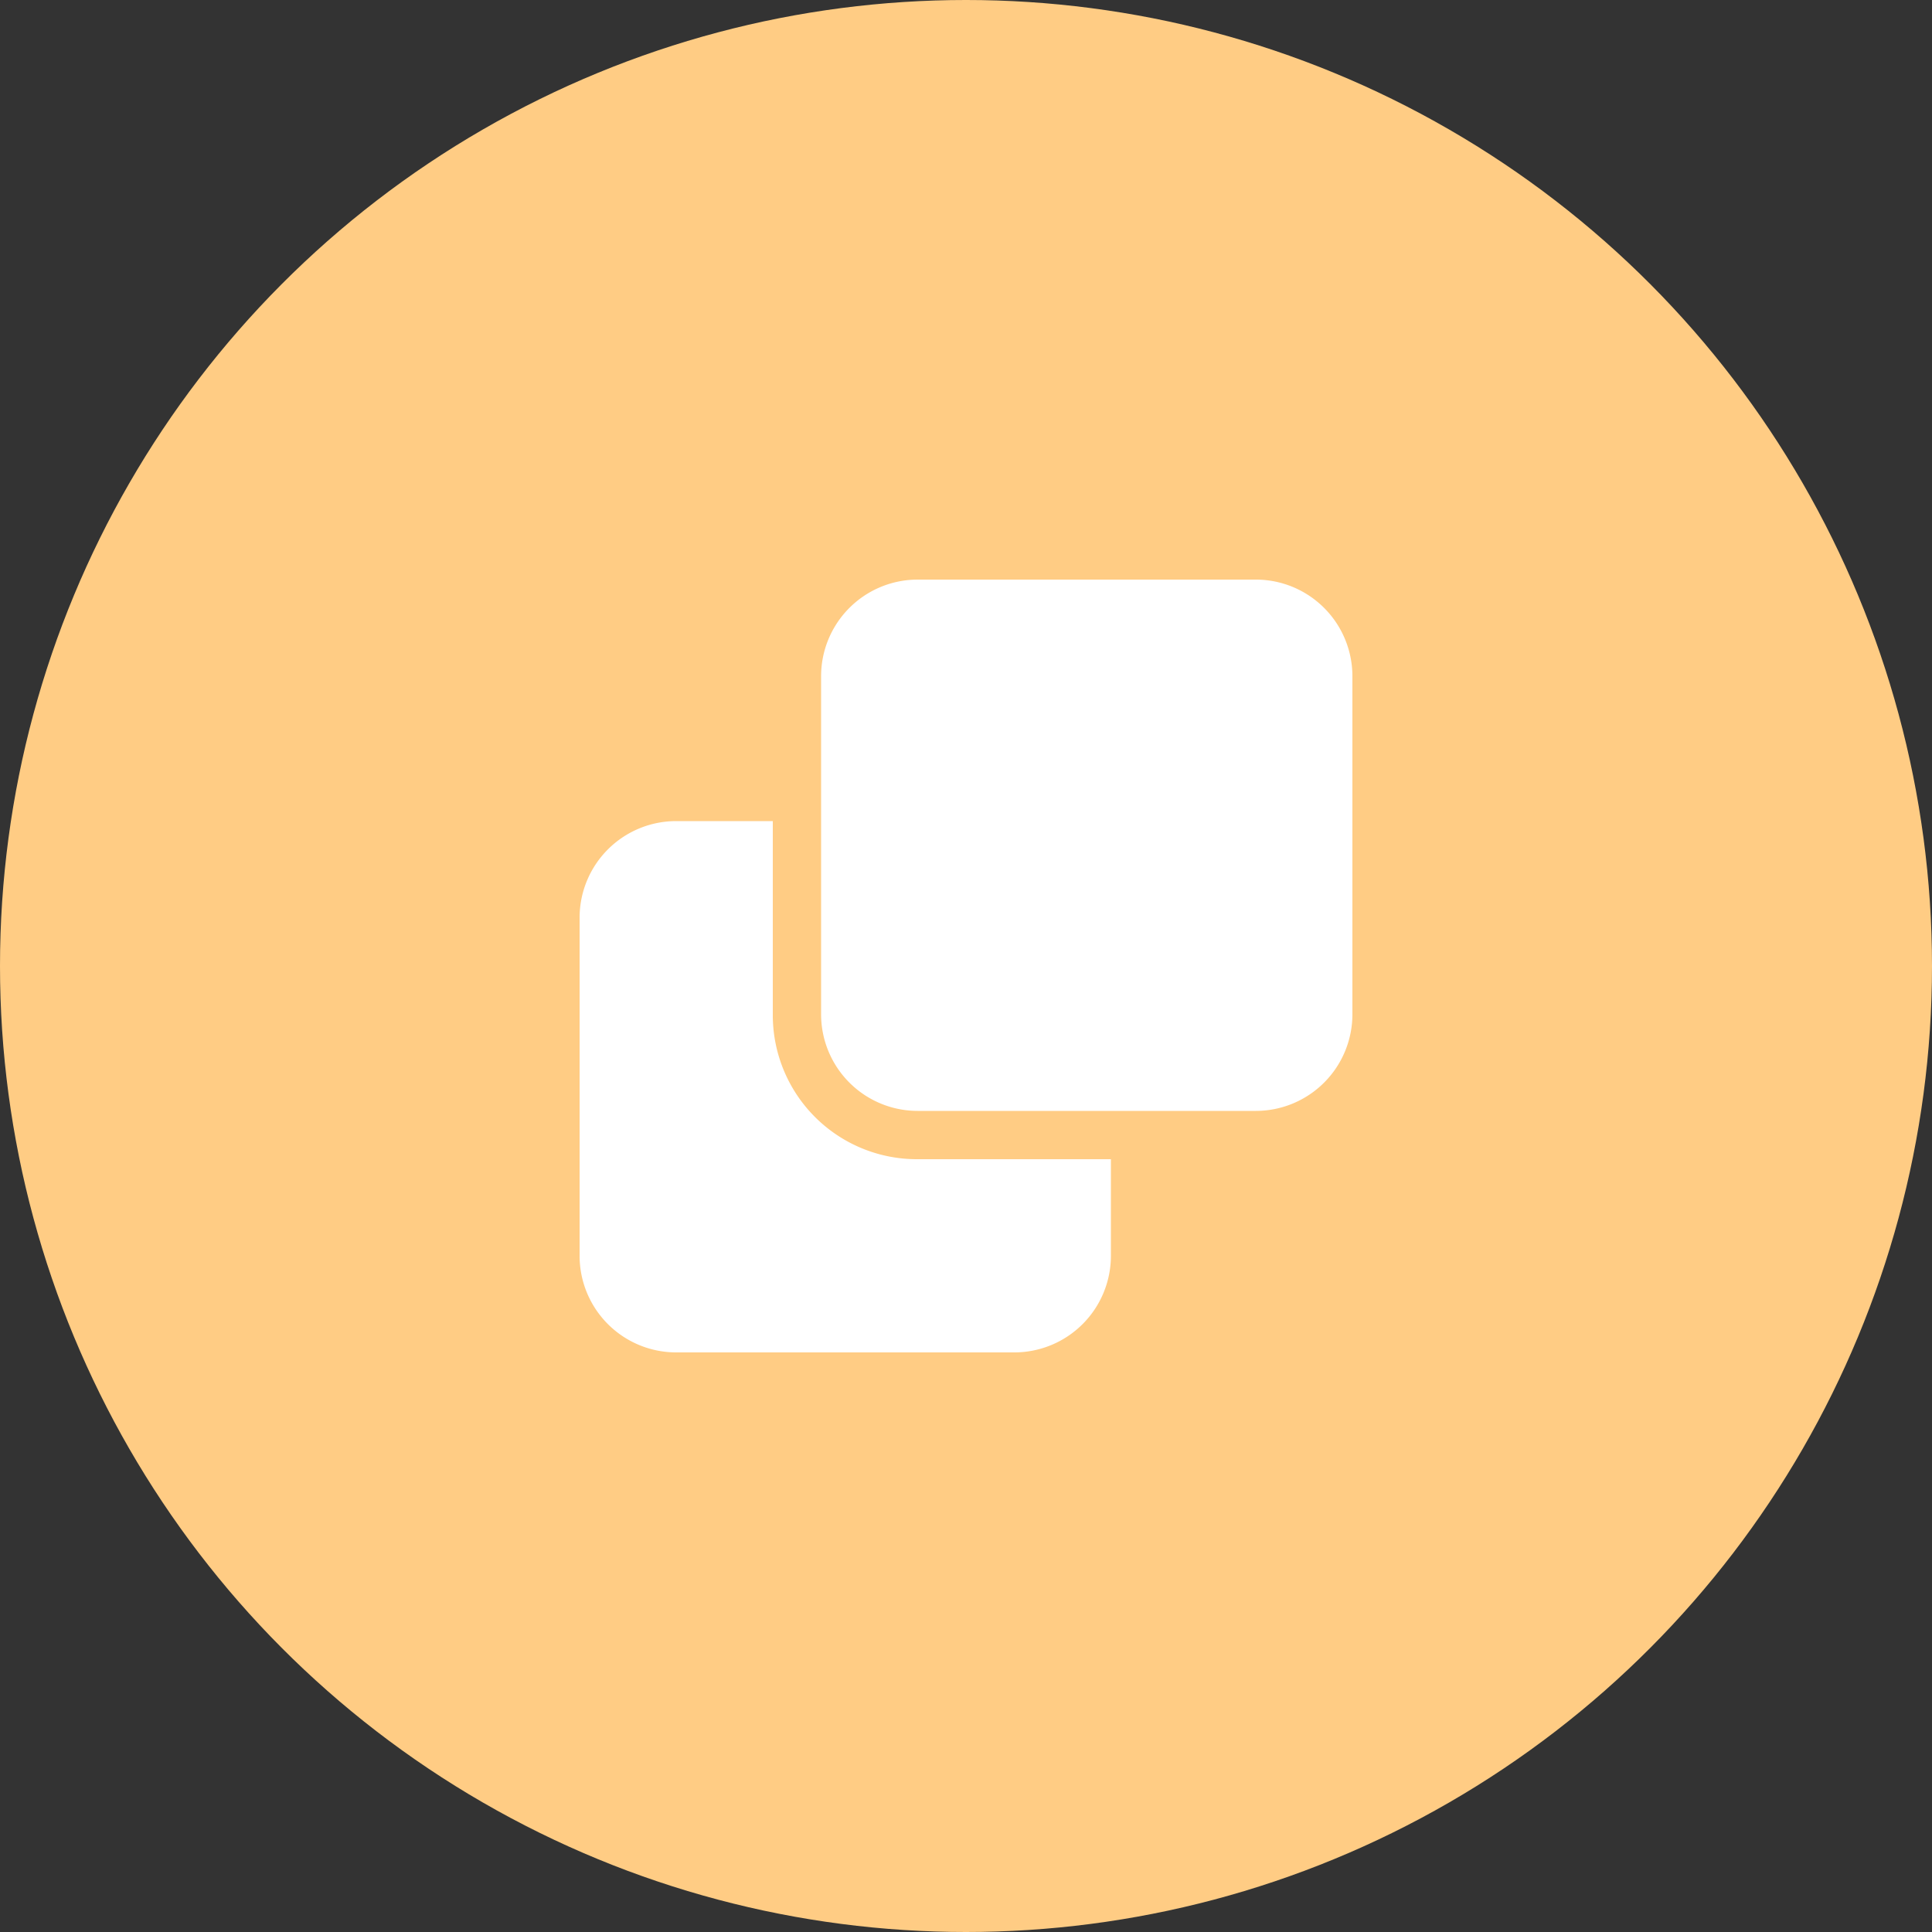
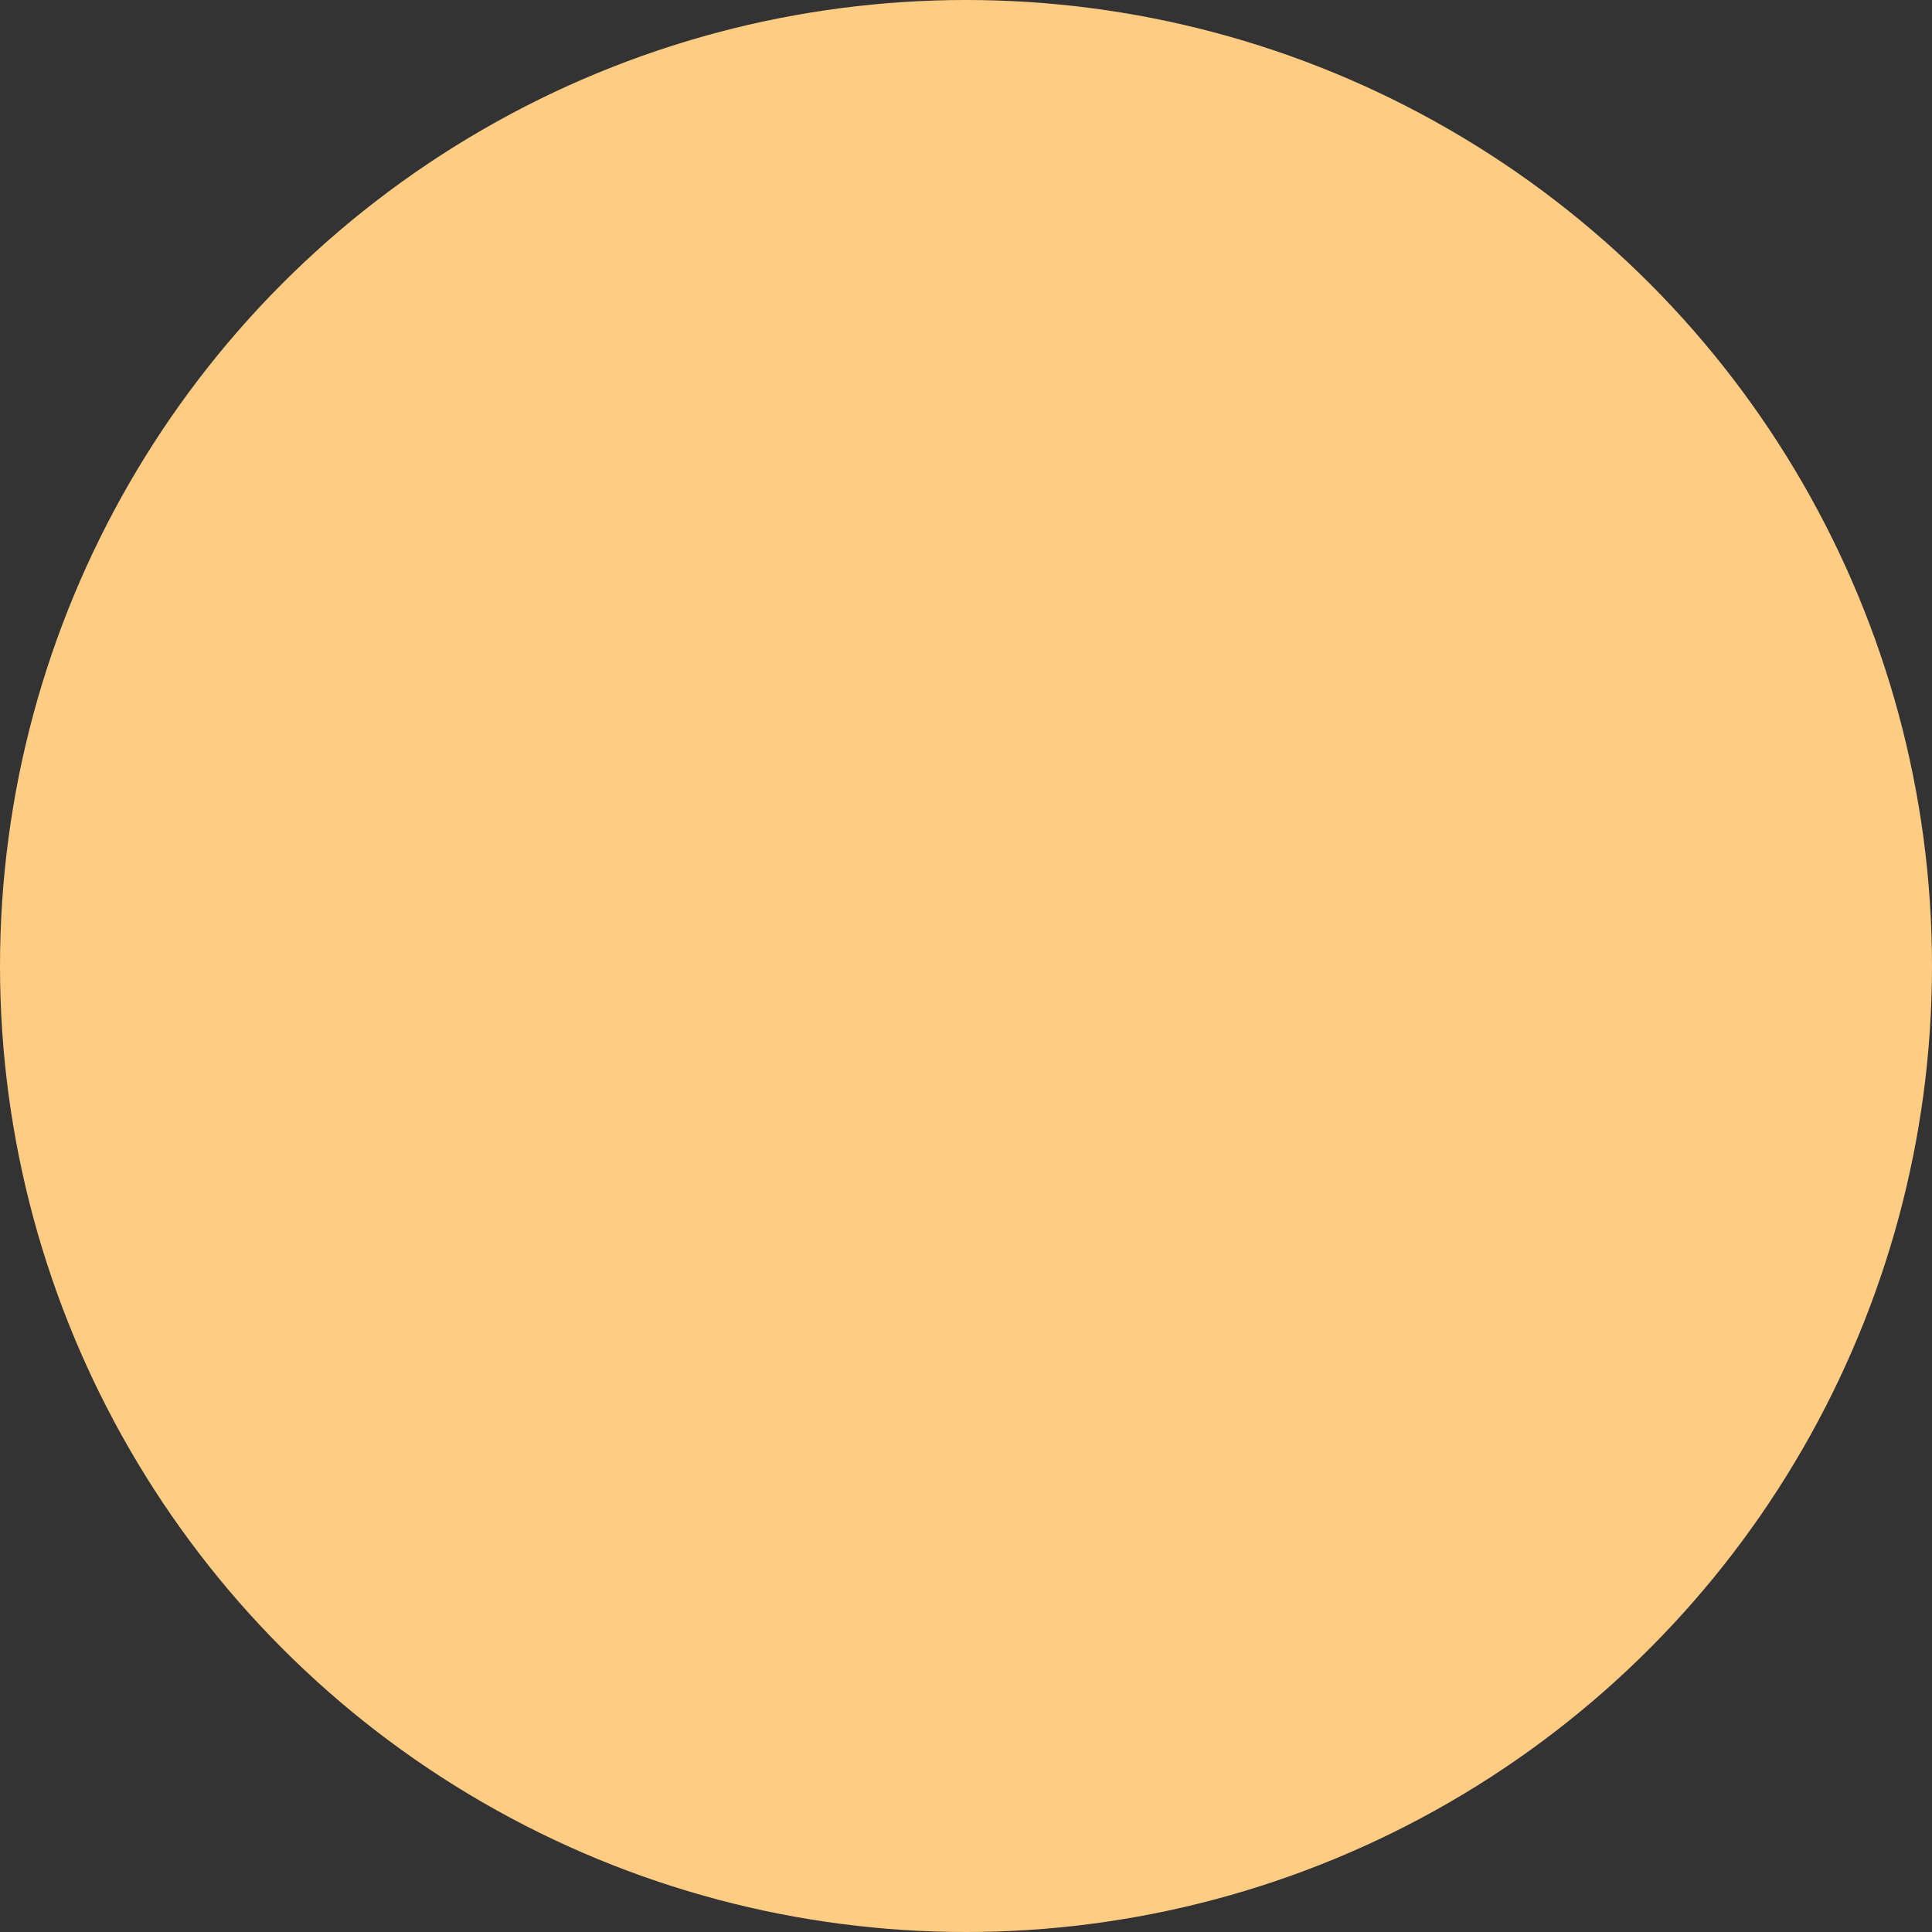
<svg xmlns="http://www.w3.org/2000/svg" width="100" height="100" viewBox="0 0 100 100">
  <rect x="0" y="0" width="100" height="100" fill="#333333" stroke="none" />
  <g id="Gruppe_878" data-name="Gruppe 878" transform="translate(-2999 -6966)">
    <g id="Komponente_10_34" data-name="Komponente 10 – 34" transform="translate(2999 6966)">
      <g id="Gruppe_109" data-name="Gruppe 109" transform="translate(-934.762 -7477.762)">
        <circle id="Ellipse_1" data-name="Ellipse 1" cx="50" cy="50" r="50" transform="translate(934.762 7477.762)" fill="#ffcc84" />
      </g>
    </g>
-     <path id="Pfad_192" data-name="Pfad 192" d="M189,17.5a5,5,0,0,1,5-5h5v10a7.457,7.457,0,0,0,7.5,7.5h10v5a5,5,0,0,1-5,5H194a5,5,0,0,1-5-5Zm17.5,10a5,5,0,0,1-5-5V5a5,5,0,0,1,5-5H224a5,5,0,0,1,5,5V22.5a5,5,0,0,1-5,5Z" transform="translate(2840 6996)" fill="#fff" />
  </g>
</svg>